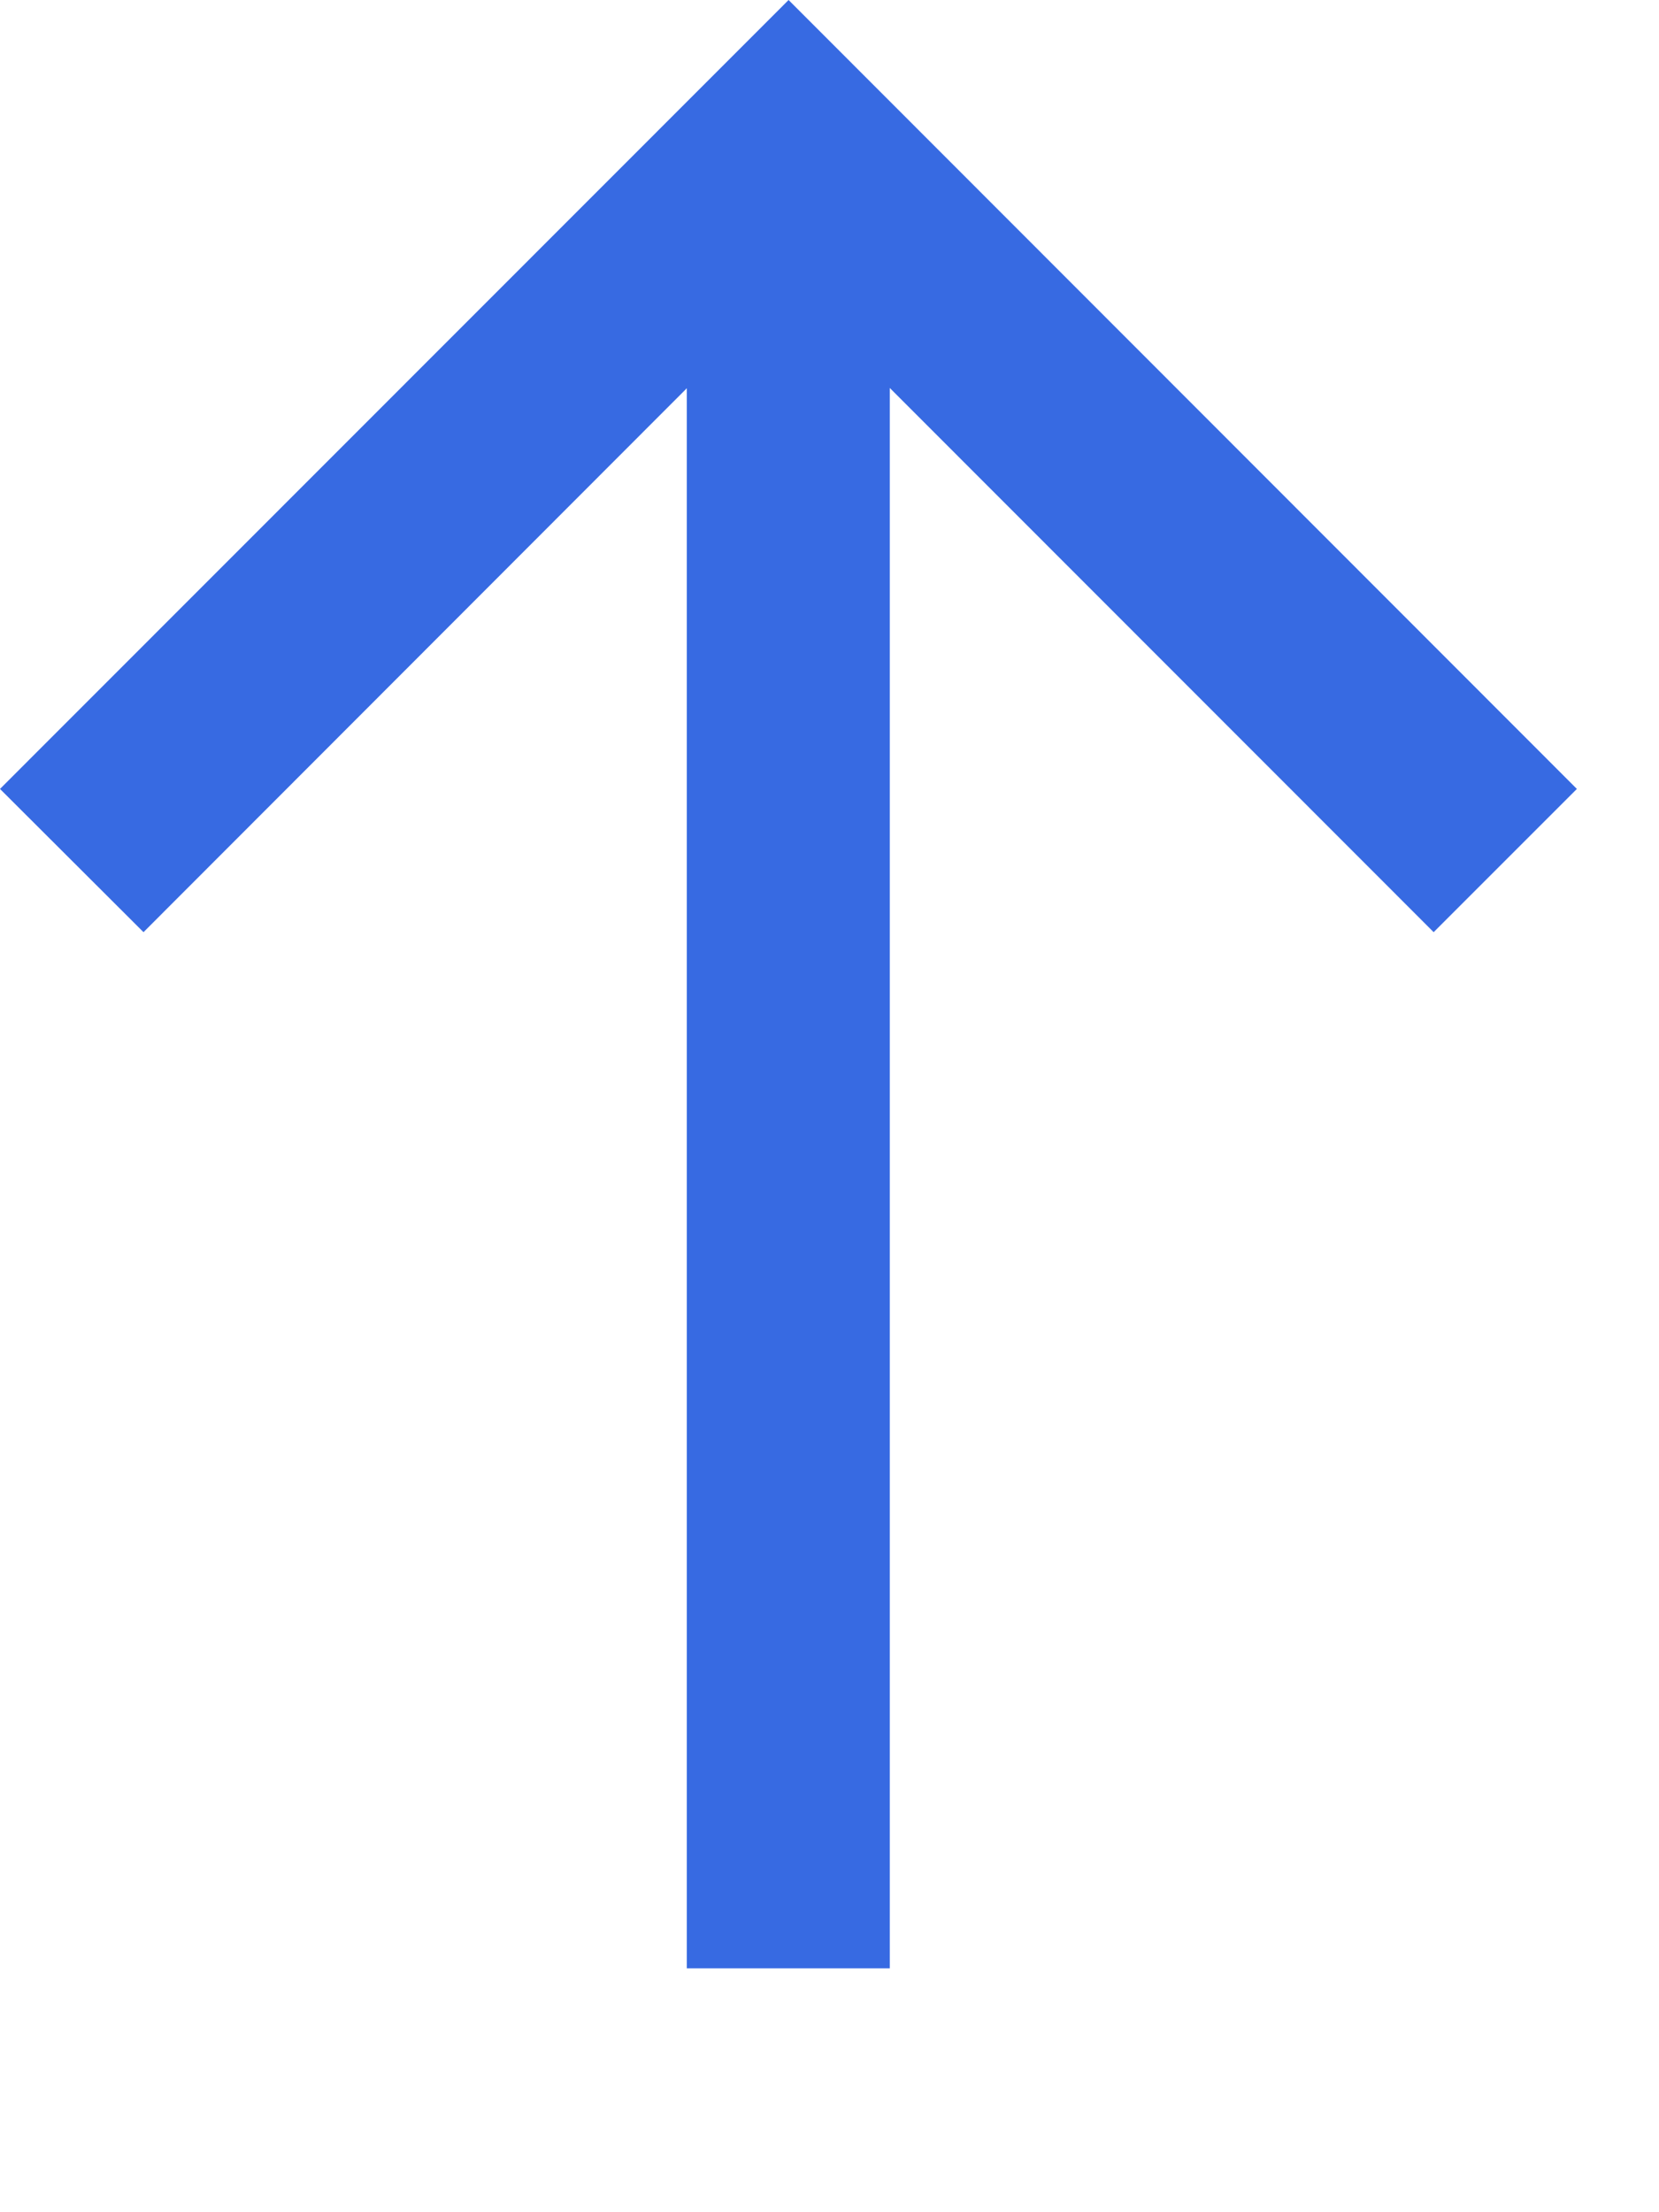
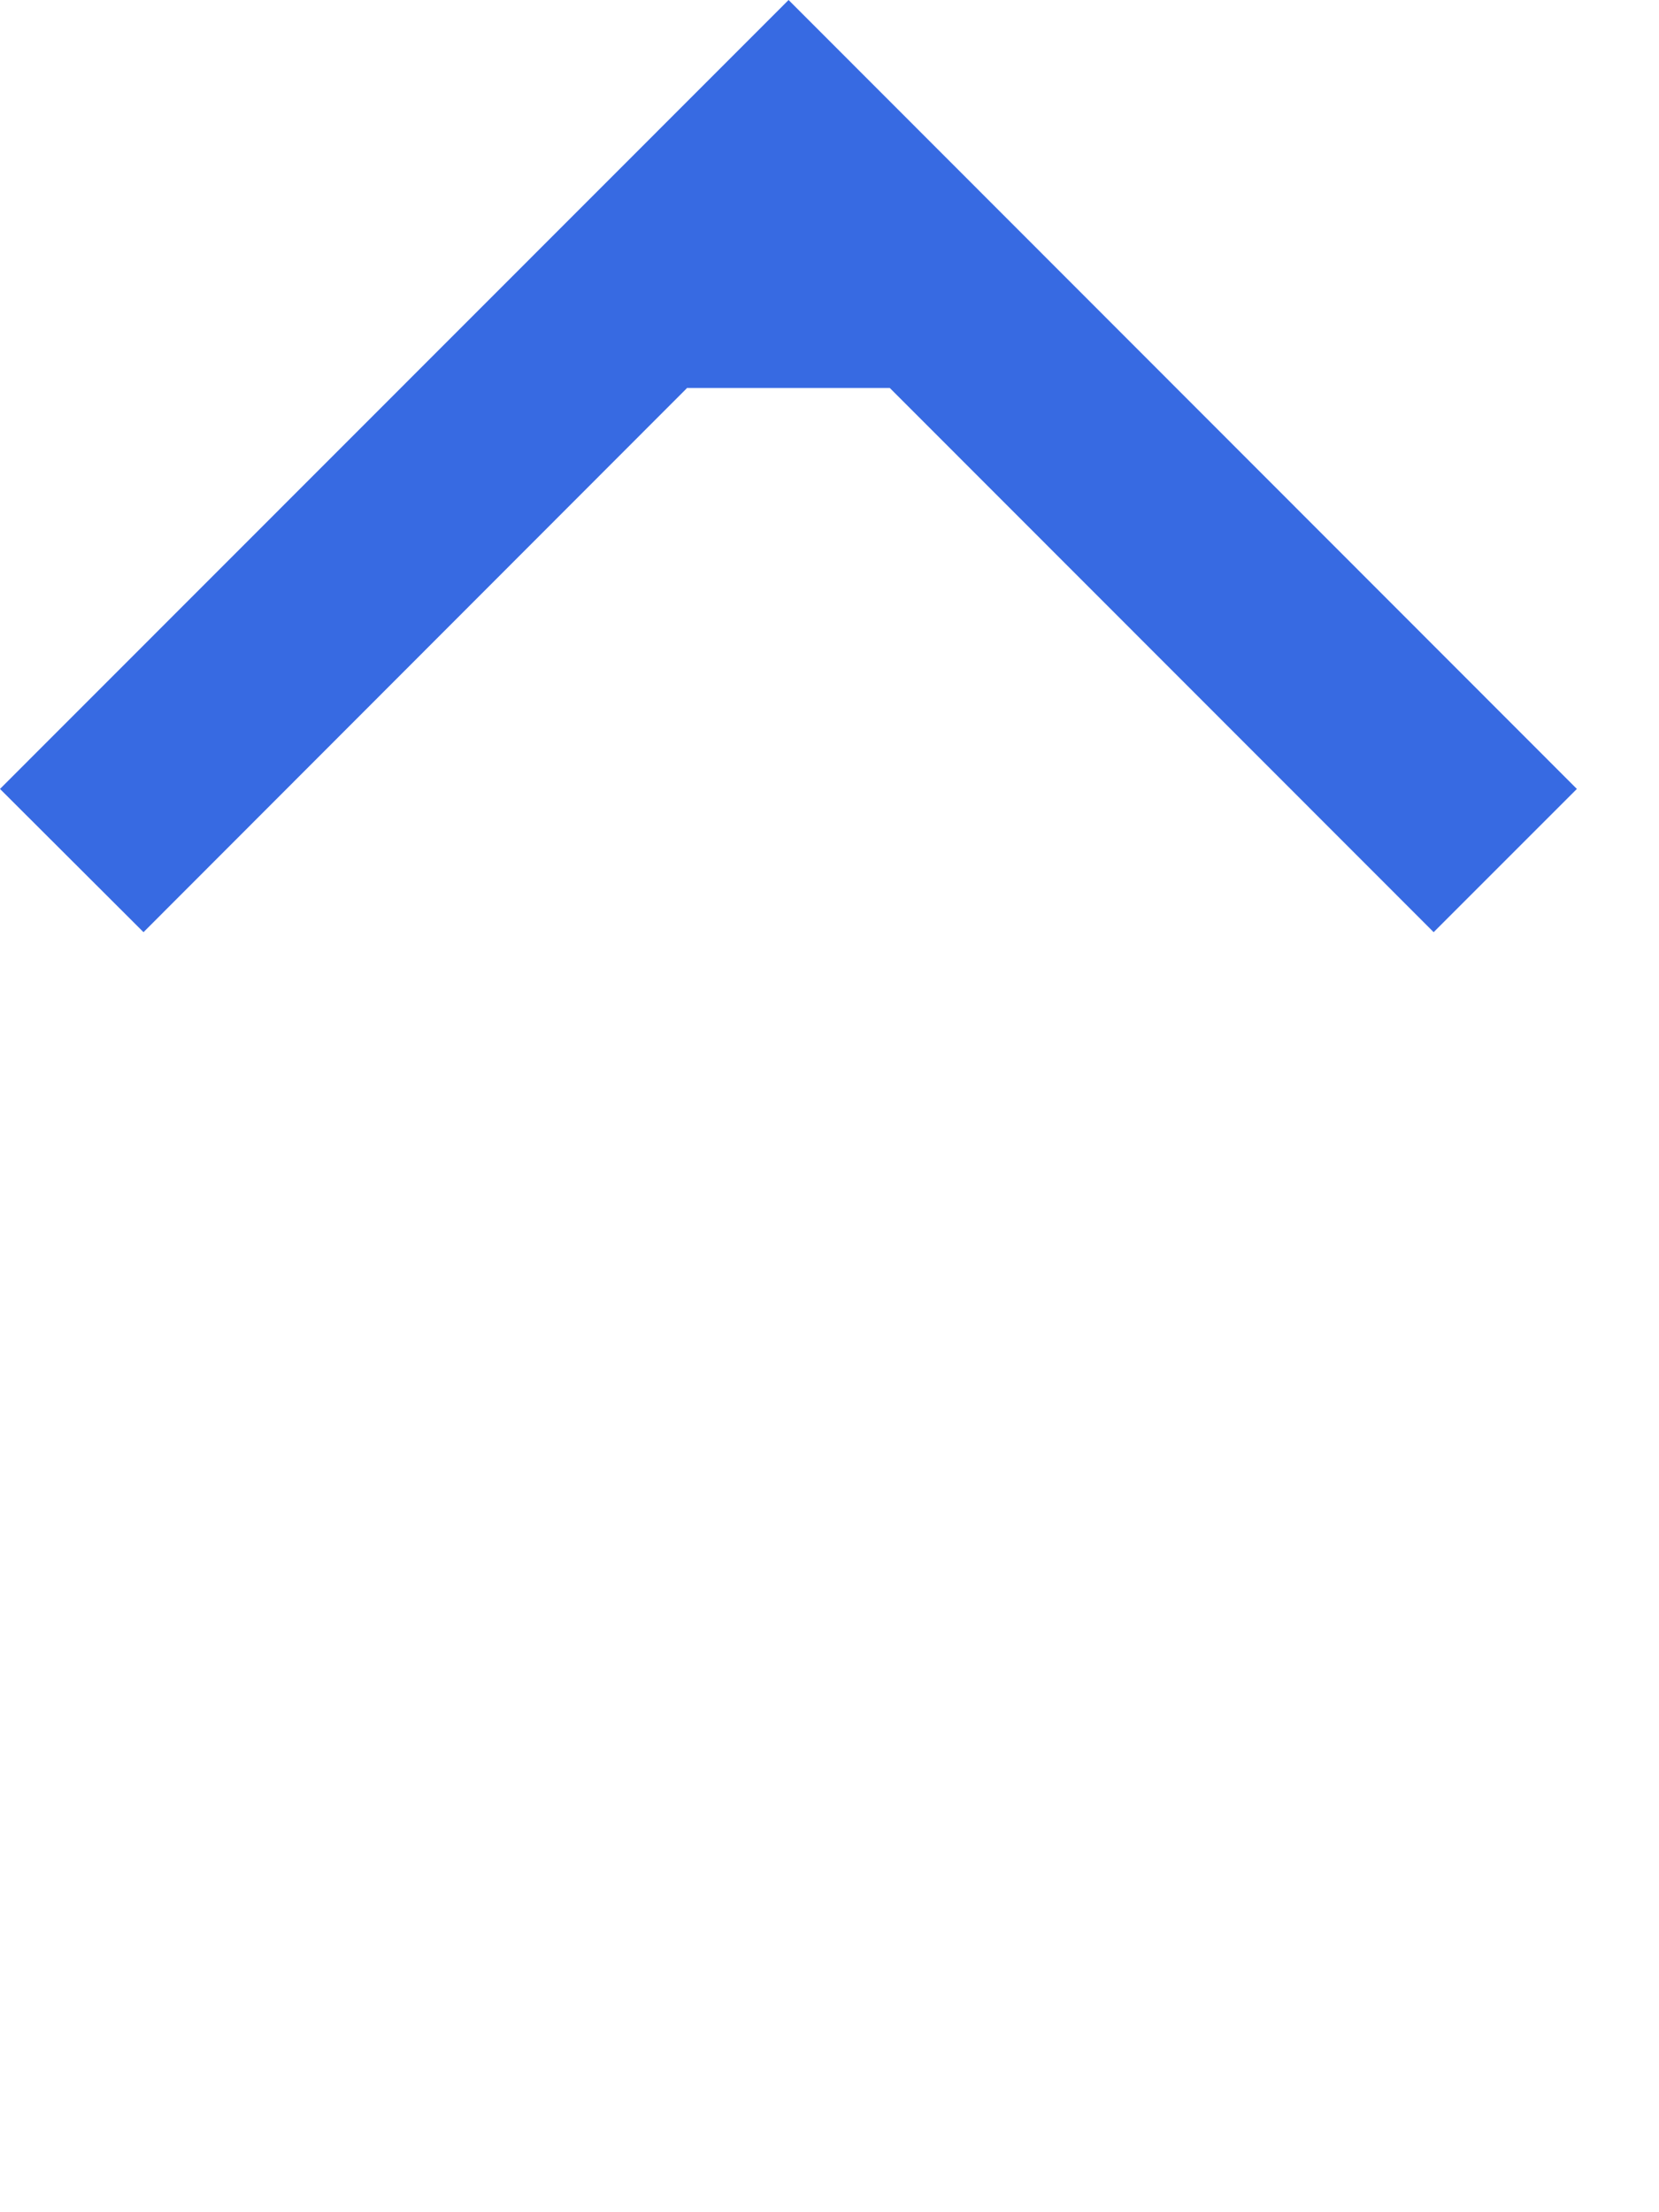
<svg xmlns="http://www.w3.org/2000/svg" fill="none" height="100%" overflow="visible" preserveAspectRatio="none" style="display: block;" viewBox="0 0 6 8" width="100%">
-   <path d="M5.703 2.853L5.185 3.371L3.218 1.403V7.118H2.484V1.404L0.519 3.371L0 2.853L2.852 0L5.703 2.853Z" fill="#376AE2" id="Union" />
+   <path d="M5.703 2.853L5.185 3.371L3.218 1.403H2.484V1.404L0.519 3.371L0 2.853L2.852 0L5.703 2.853Z" fill="#376AE2" id="Union" />
</svg>